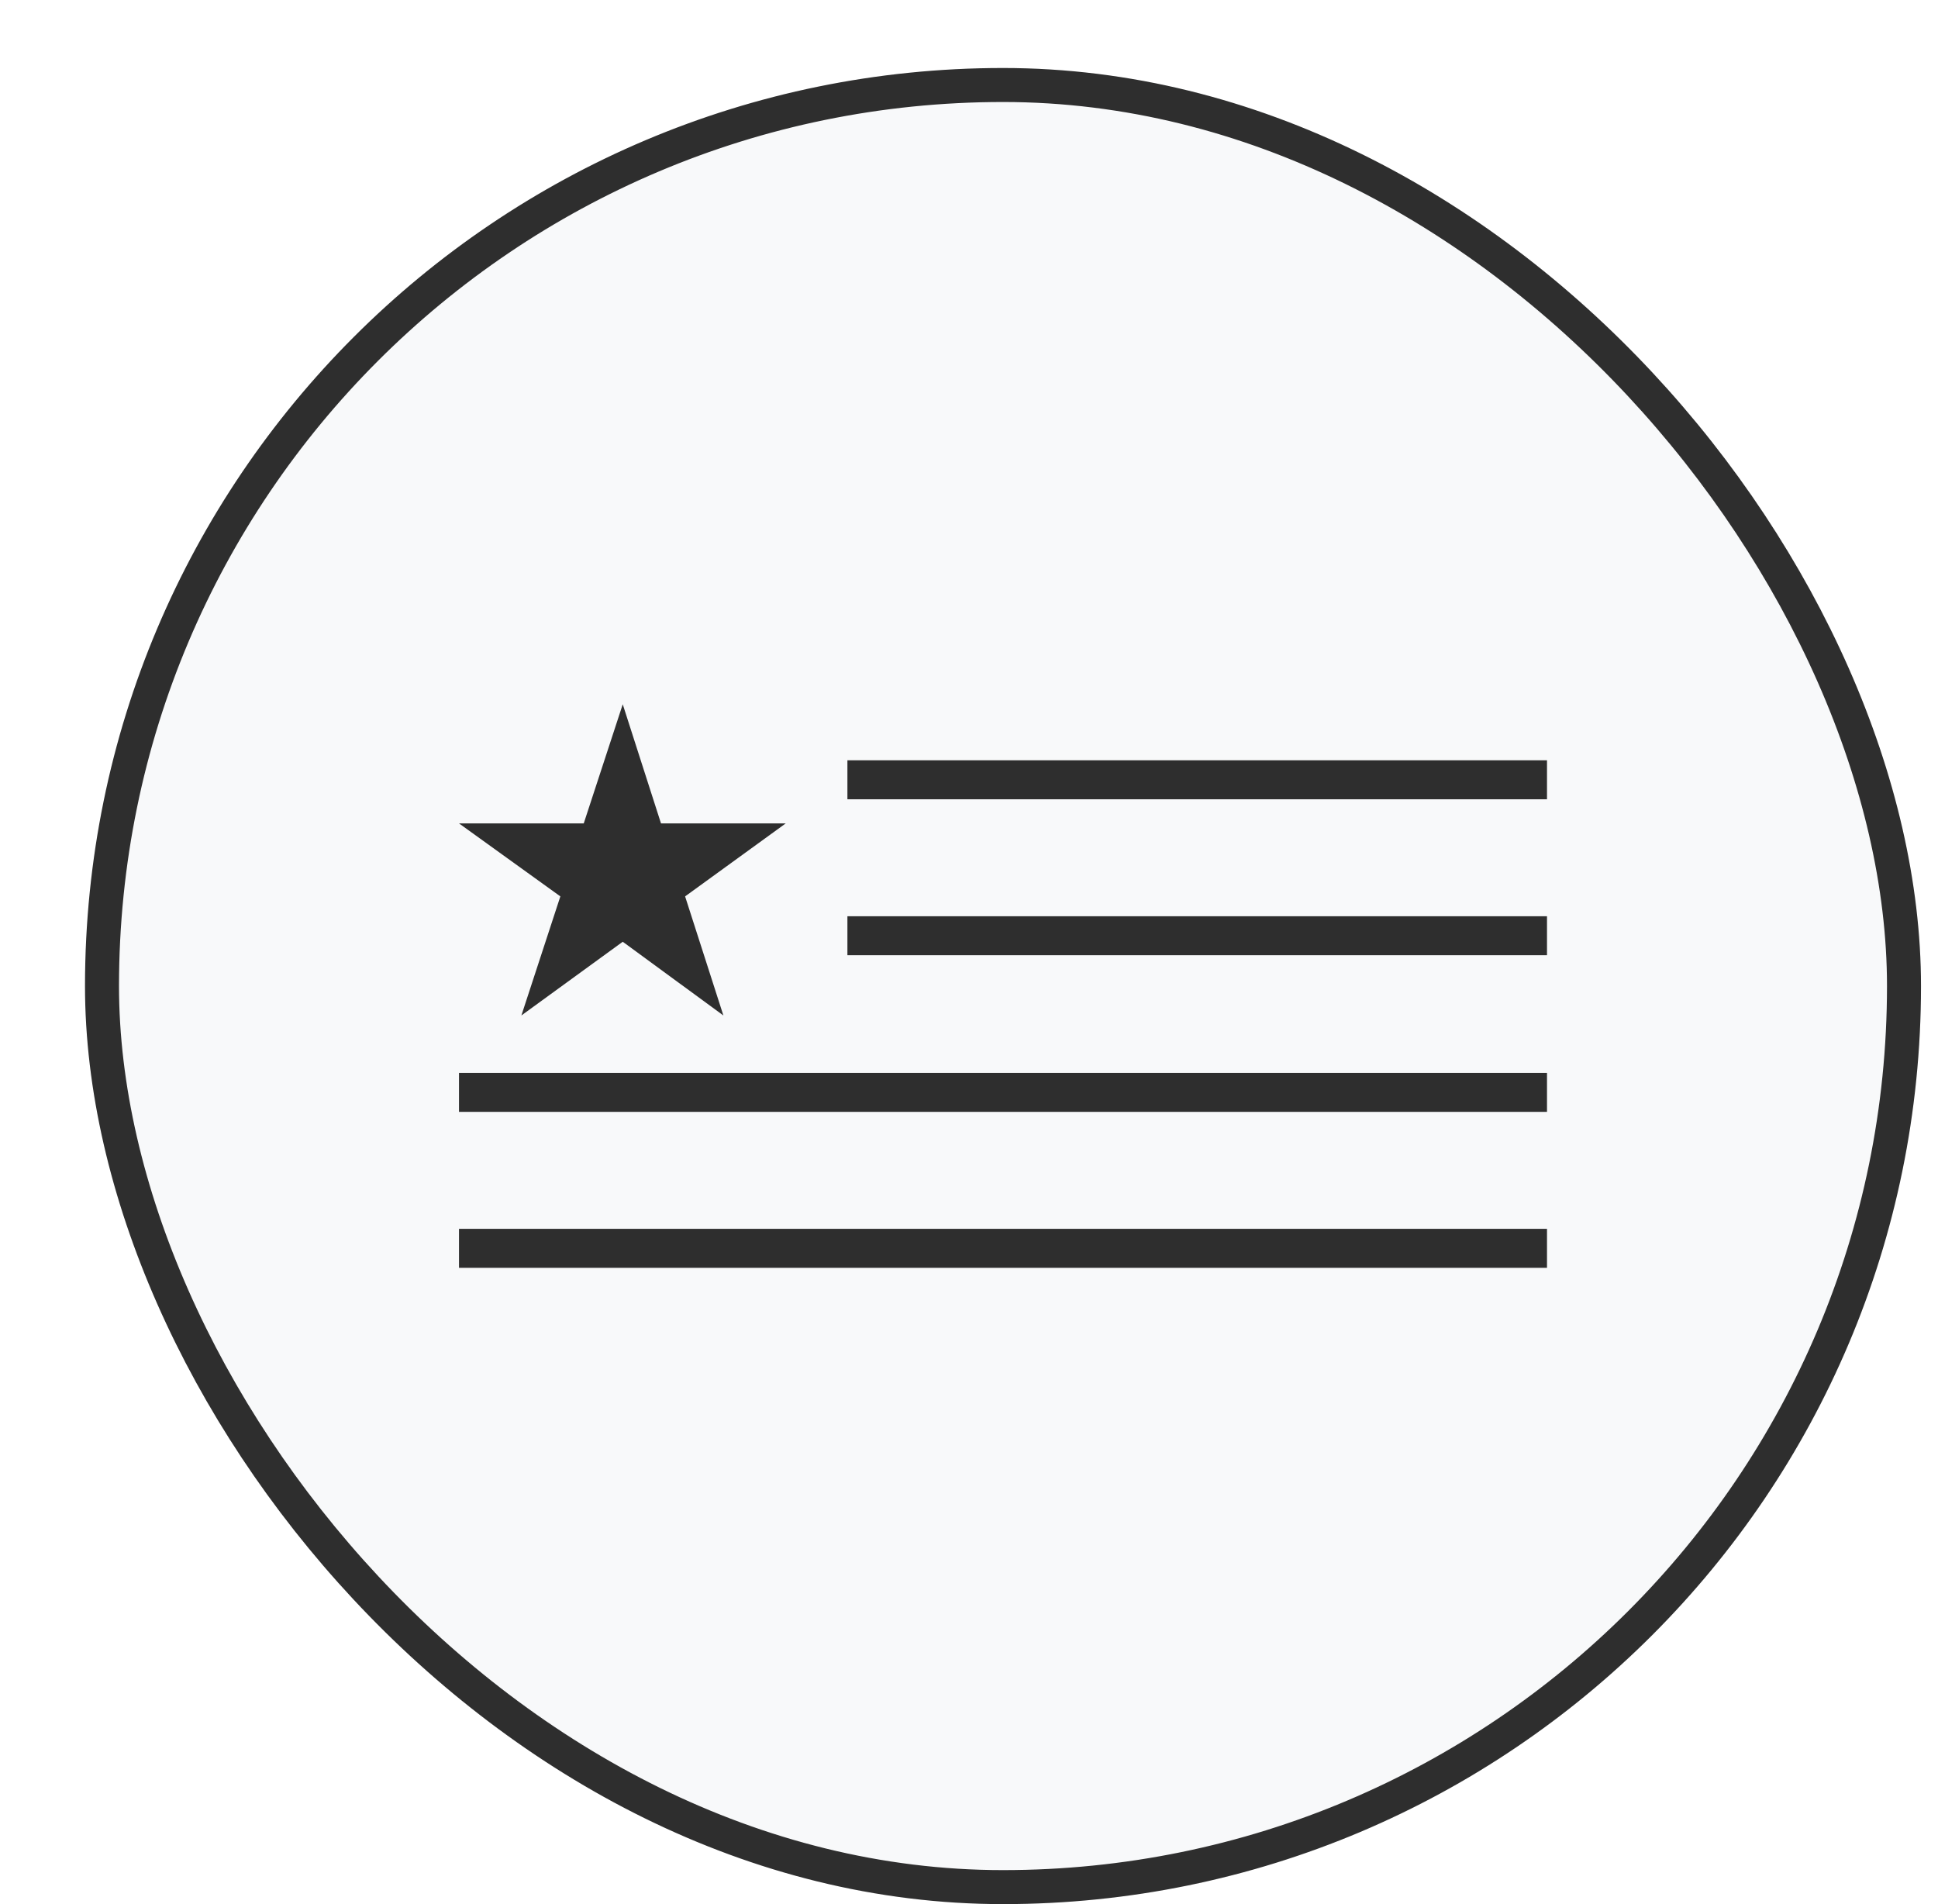
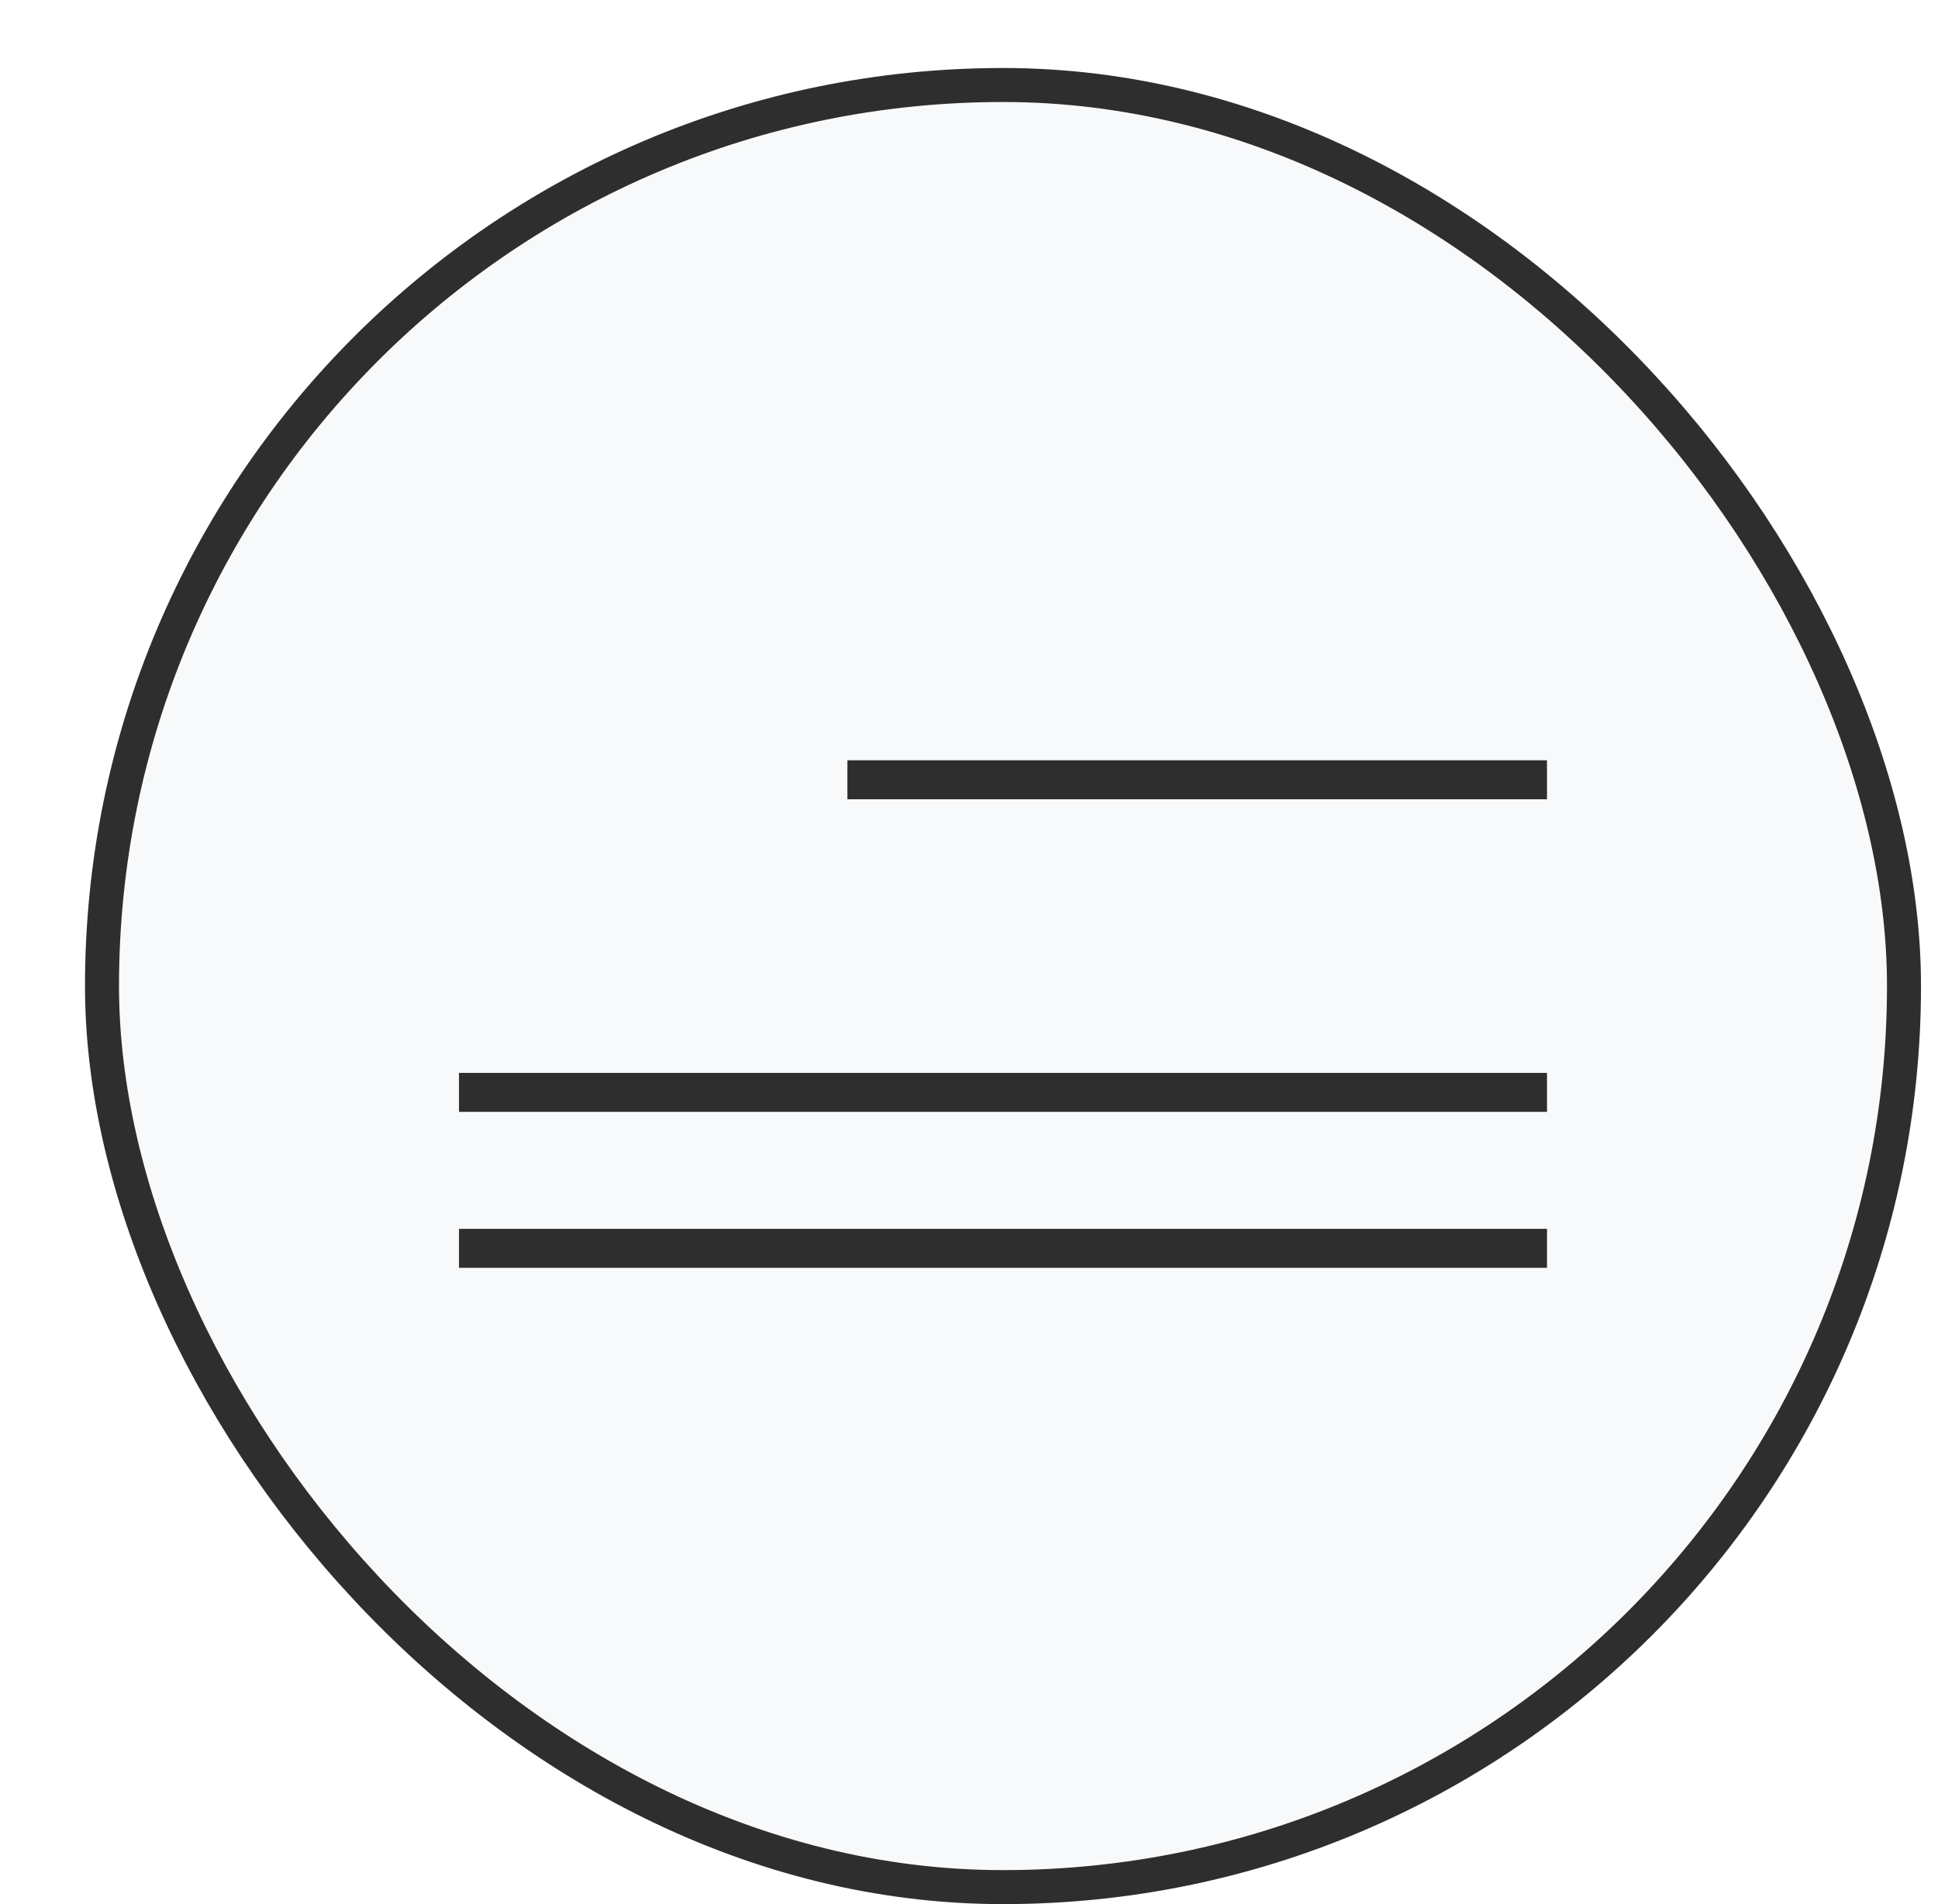
<svg xmlns="http://www.w3.org/2000/svg" width="57" height="56" viewBox="0 0 57 56" fill="none">
  <g filter="url(#filter0_d_427_2350)">
    <rect x="0.5" width="54" height="54" rx="27" fill="#F8F9FA" />
    <rect x="1" y="0.5" width="53" height="53" rx="26.5" stroke="#2E2E2E" />
    <path d="M43.5 34.14H11.5V35.287H43.5V34.14Z" fill="#2E2E2E" />
    <path d="M43.5 29.554H11.5V30.7H43.5V29.554Z" fill="#2E2E2E" />
-     <path d="M43.5 24.947H22.924V26.093H43.5V24.947Z" fill="#2E2E2E" />
    <path d="M43.5 20.36H22.924V21.507H43.5V20.36Z" fill="#2E2E2E" />
-     <path d="M16.316 18.713L17.441 22.216H21.11L18.15 24.363L19.276 27.865L16.316 25.697L13.335 27.865L14.481 24.363L11.5 22.216H15.169L16.316 18.713Z" fill="#2E2E2E" />
  </g>
  <defs>
    <filter id="filter0_d_427_2350" x="0.5" y="0" width="56" height="56" filterUnits="userSpaceOnUse" color-interpolation-filters="sRGB">
      <feFlood flood-opacity="0" result="BackgroundImageFix" />
      <feColorMatrix in="SourceAlpha" type="matrix" values="0 0 0 0 0 0 0 0 0 0 0 0 0 0 0 0 0 0 127 0" result="hardAlpha" />
      <feOffset dx="2" dy="2" />
      <feComposite in2="hardAlpha" operator="out" />
      <feColorMatrix type="matrix" values="0 0 0 0 0 0 0 0 0 0 0 0 0 0 0 0 0 0 1 0" />
      <feBlend mode="normal" in2="BackgroundImageFix" result="effect1_dropShadow_427_2350" />
      <feBlend mode="normal" in="SourceGraphic" in2="effect1_dropShadow_427_2350" result="shape" />
    </filter>
  </defs>
</svg>